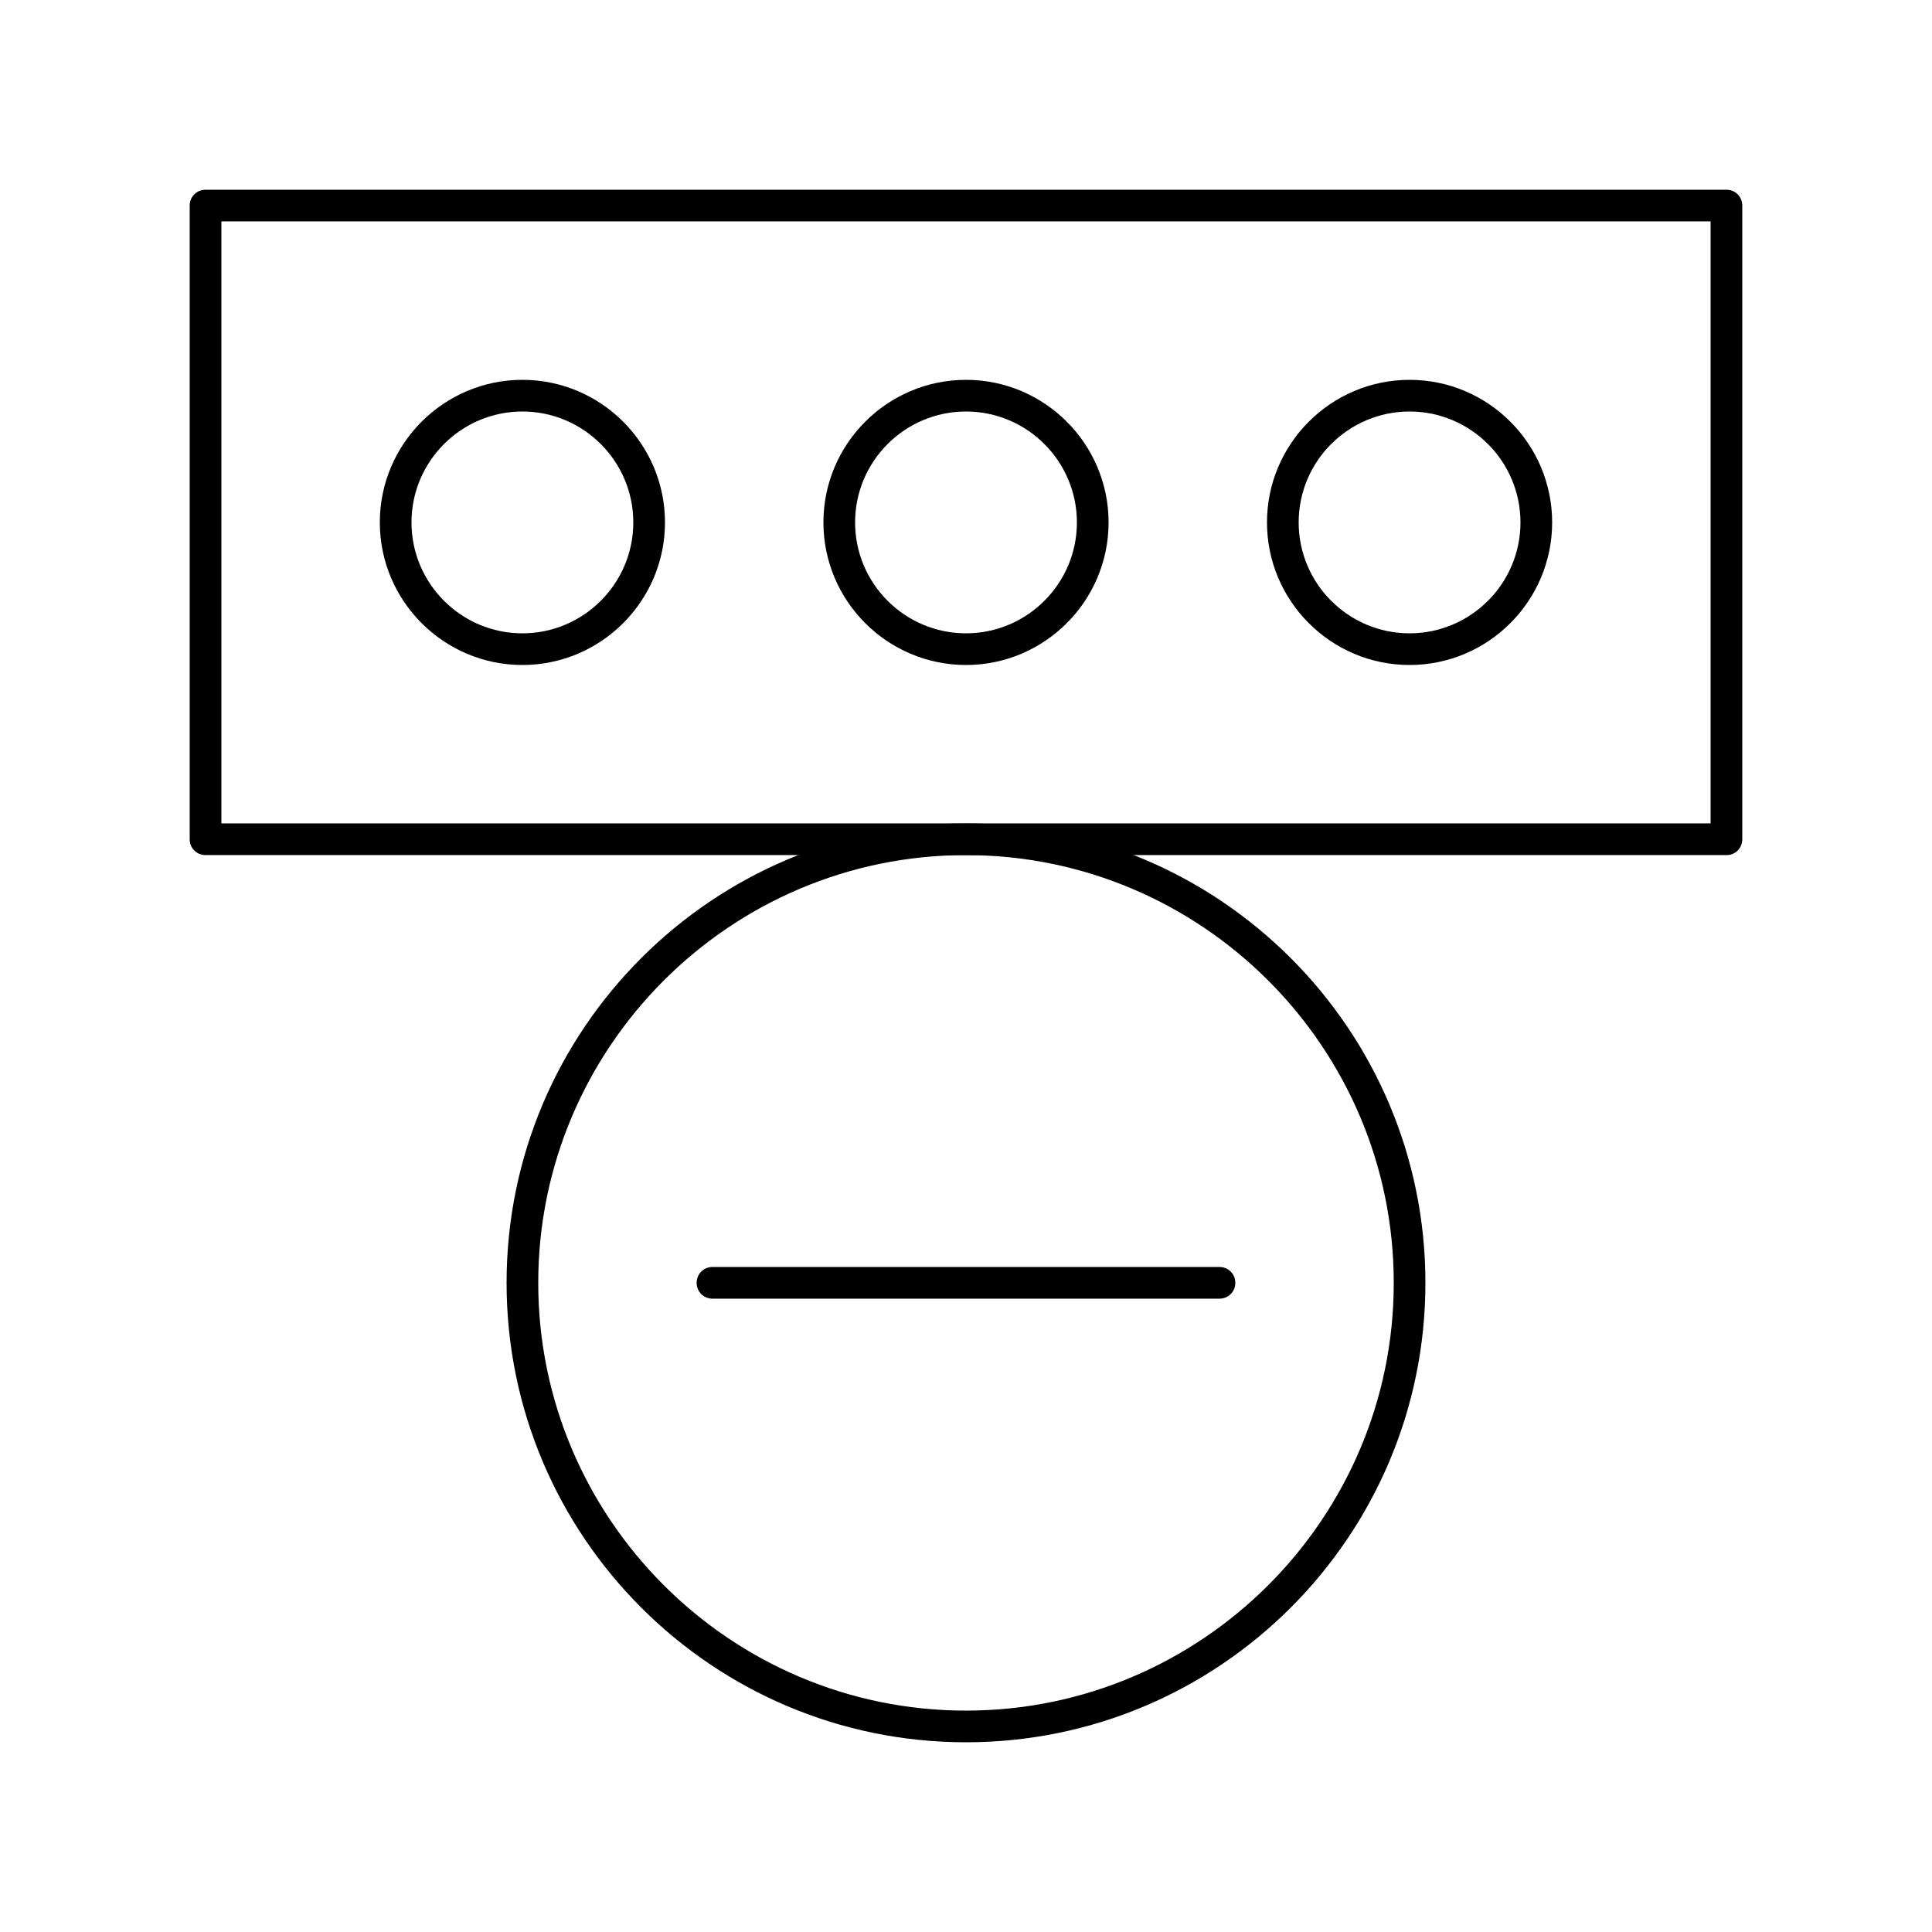
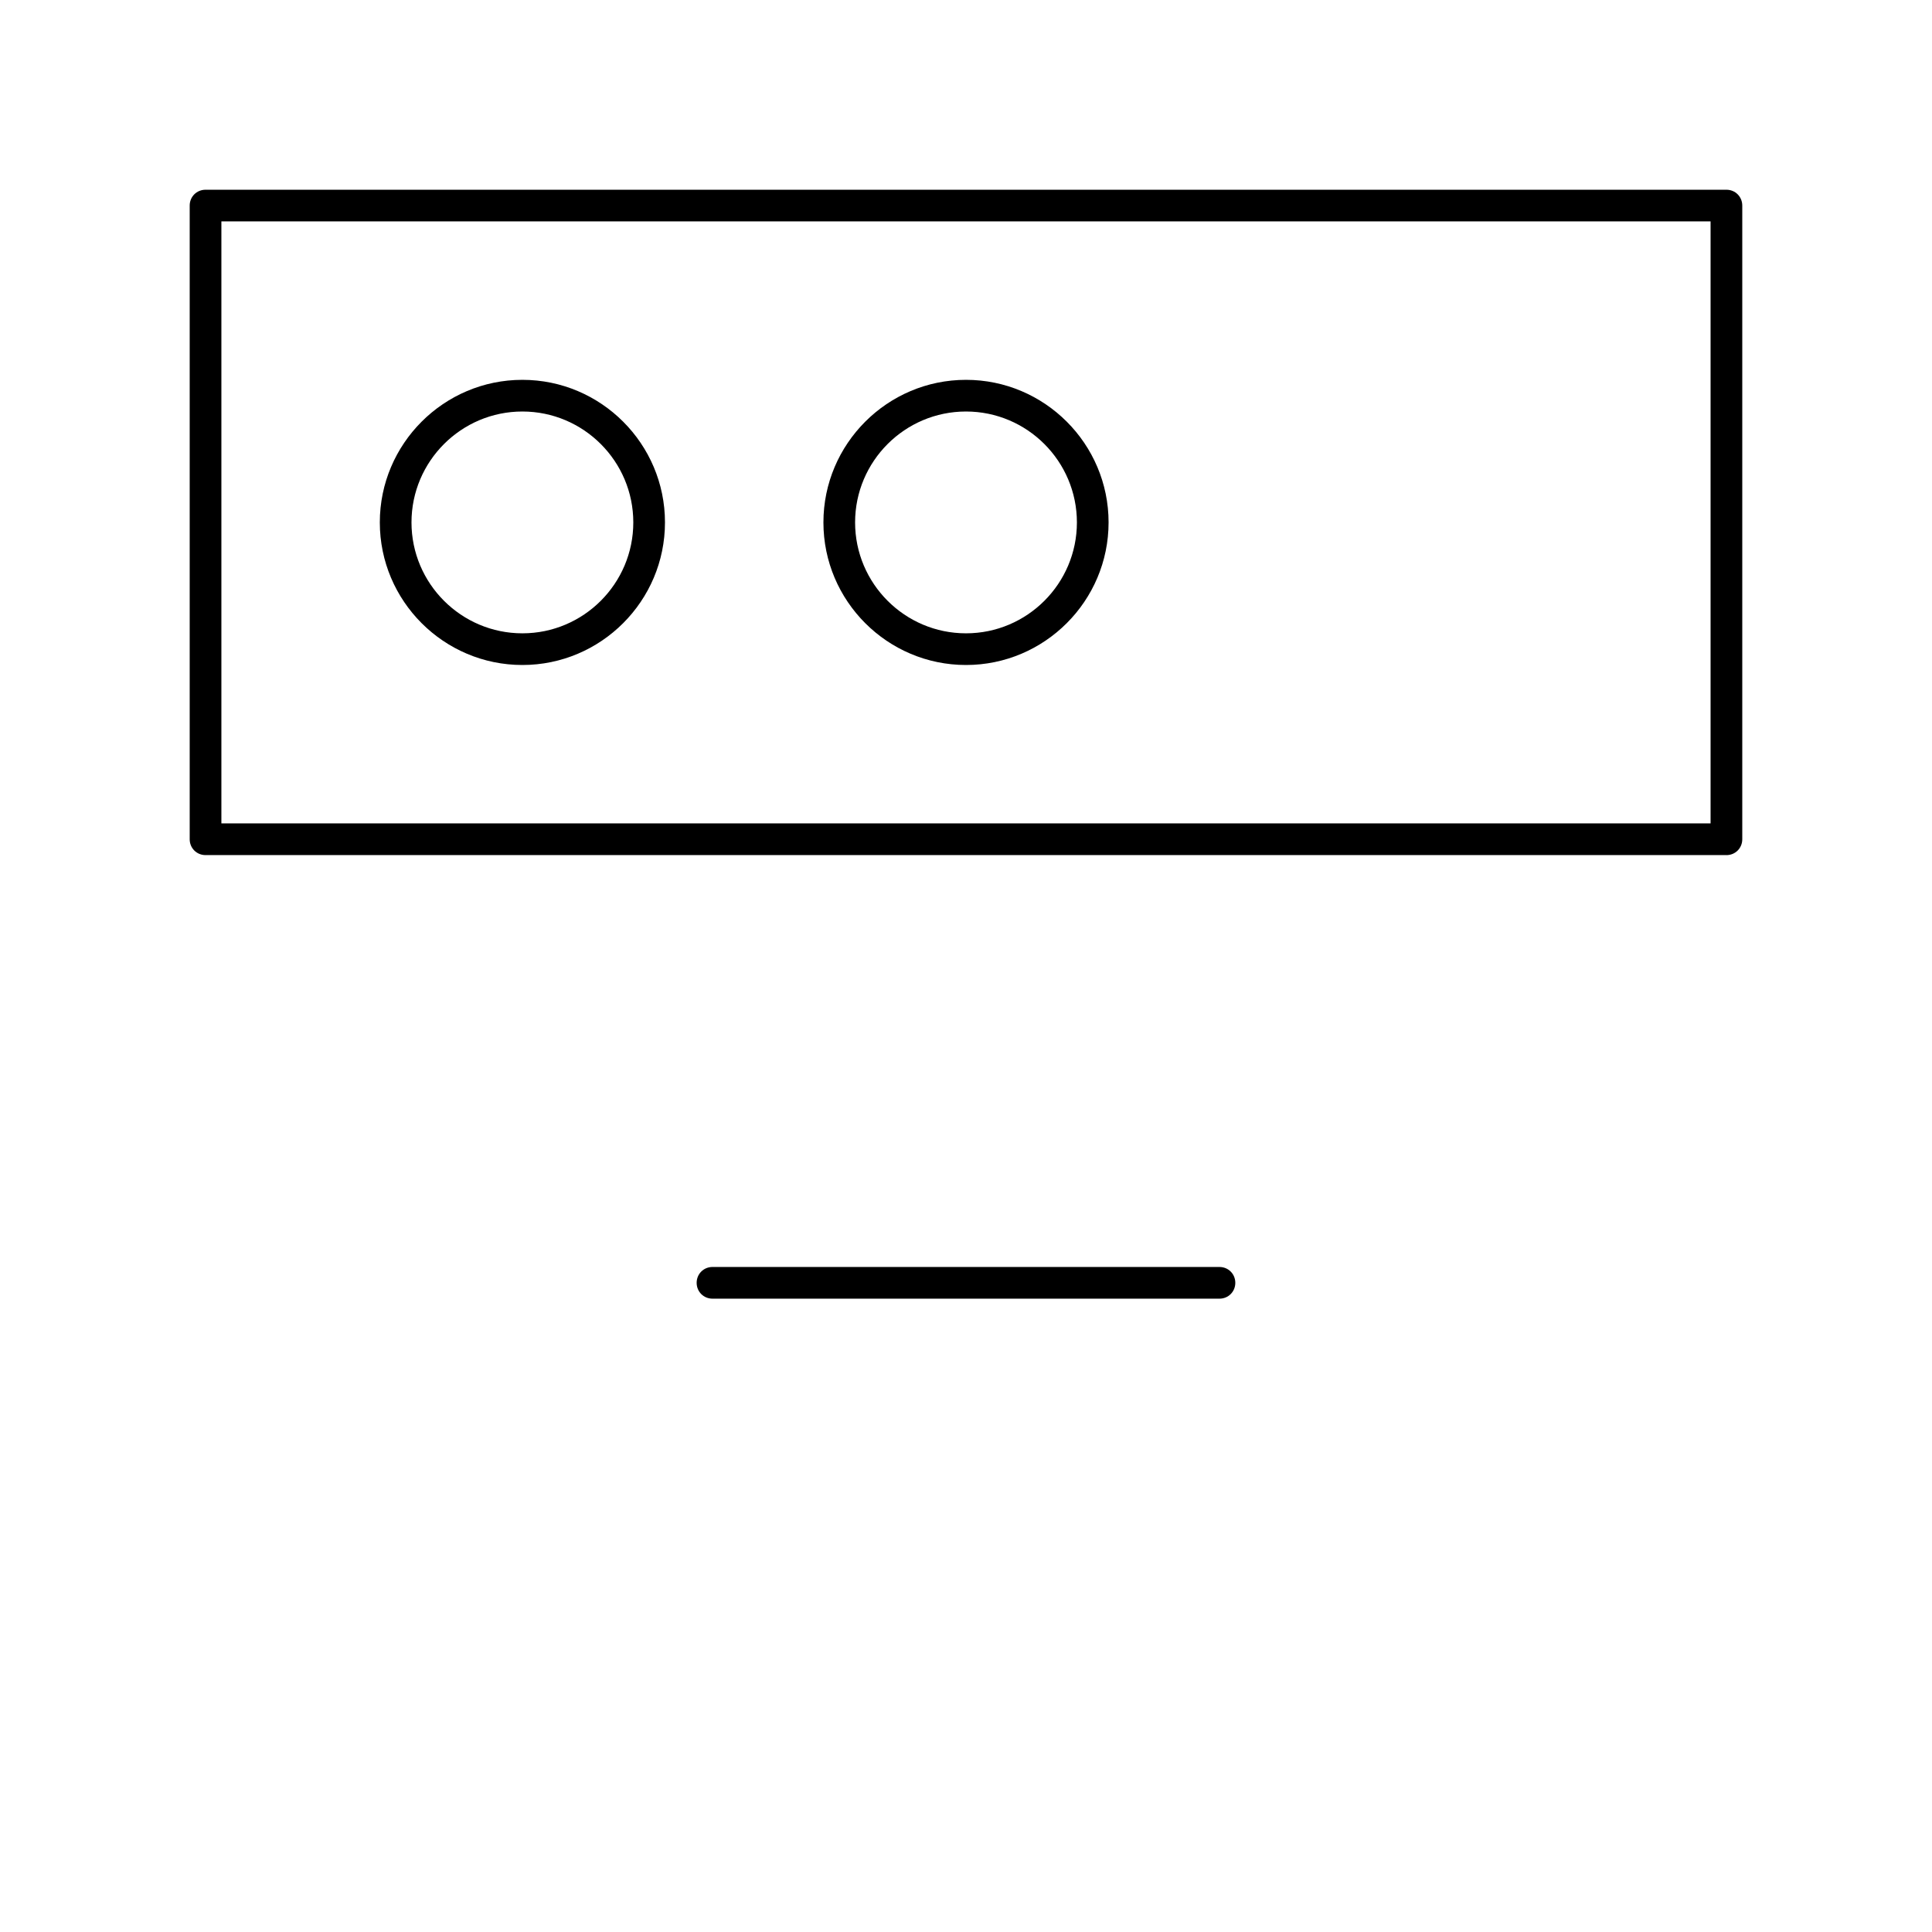
<svg xmlns="http://www.w3.org/2000/svg" fill="#000000" width="800px" height="800px" version="1.1" viewBox="144 144 512 512">
  <g>
    <path d="m601.52 370.61h-403.05c-2.352 0-4.199-1.848-4.199-4.199v-167.93c0-2.352 1.848-4.199 4.199-4.199h403.05c2.352 0 4.199 1.848 4.199 4.199v167.94c0 2.348-1.848 4.195-4.199 4.195zm-398.85-8.398h394.65v-159.54h-394.65z" />
    <path d="m282.44 320.23c-20.824 0-37.785-16.961-37.785-37.785 0-20.824 16.961-37.785 37.785-37.785 20.824 0 37.785 16.961 37.785 37.785 0.004 20.82-16.961 37.785-37.785 37.785zm0-67.176c-16.207 0-29.391 13.184-29.391 29.391 0 16.207 13.184 29.391 29.391 29.391 16.207 0 29.391-13.184 29.391-29.391 0-16.207-13.184-29.391-29.391-29.391z" />
    <path d="m400 320.23c-20.824 0-37.785-16.961-37.785-37.785 0-20.824 16.961-37.785 37.785-37.785s37.785 16.961 37.785 37.785c0 20.82-16.961 37.785-37.785 37.785zm0-67.176c-16.207 0-29.391 13.184-29.391 29.391 0 16.207 13.184 29.391 29.391 29.391s29.391-13.184 29.391-29.391c-0.004-16.207-13.188-29.391-29.391-29.391z" />
-     <path d="m517.55 320.23c-20.824 0-37.785-16.961-37.785-37.785 0-20.824 16.961-37.785 37.785-37.785 20.824 0 37.785 16.961 37.785 37.785 0 20.82-16.961 37.785-37.785 37.785zm0-67.176c-16.207 0-29.391 13.184-29.391 29.391 0 16.207 13.184 29.391 29.391 29.391 16.207 0 29.391-13.184 29.391-29.391-0.004-16.207-13.184-29.391-29.391-29.391z" />
-     <path d="m400 605.72c-67.176 0-121.75-54.578-121.75-121.75s54.578-121.75 121.75-121.75 121.75 54.578 121.75 121.75c0 67.172-54.582 121.75-121.75 121.75zm0-235.11c-62.473 0-113.36 50.883-113.36 113.36s50.883 113.36 113.36 113.36 113.36-50.883 113.36-113.36c0-62.469-50.883-113.36-113.36-113.36z" />
    <path d="m467.17 488.16h-134.35c-2.352 0-4.199-1.848-4.199-4.199 0-2.352 1.848-4.199 4.199-4.199h134.35c2.352 0 4.199 1.848 4.199 4.199 0 2.352-1.848 4.199-4.199 4.199z" />
  </g>
</svg>